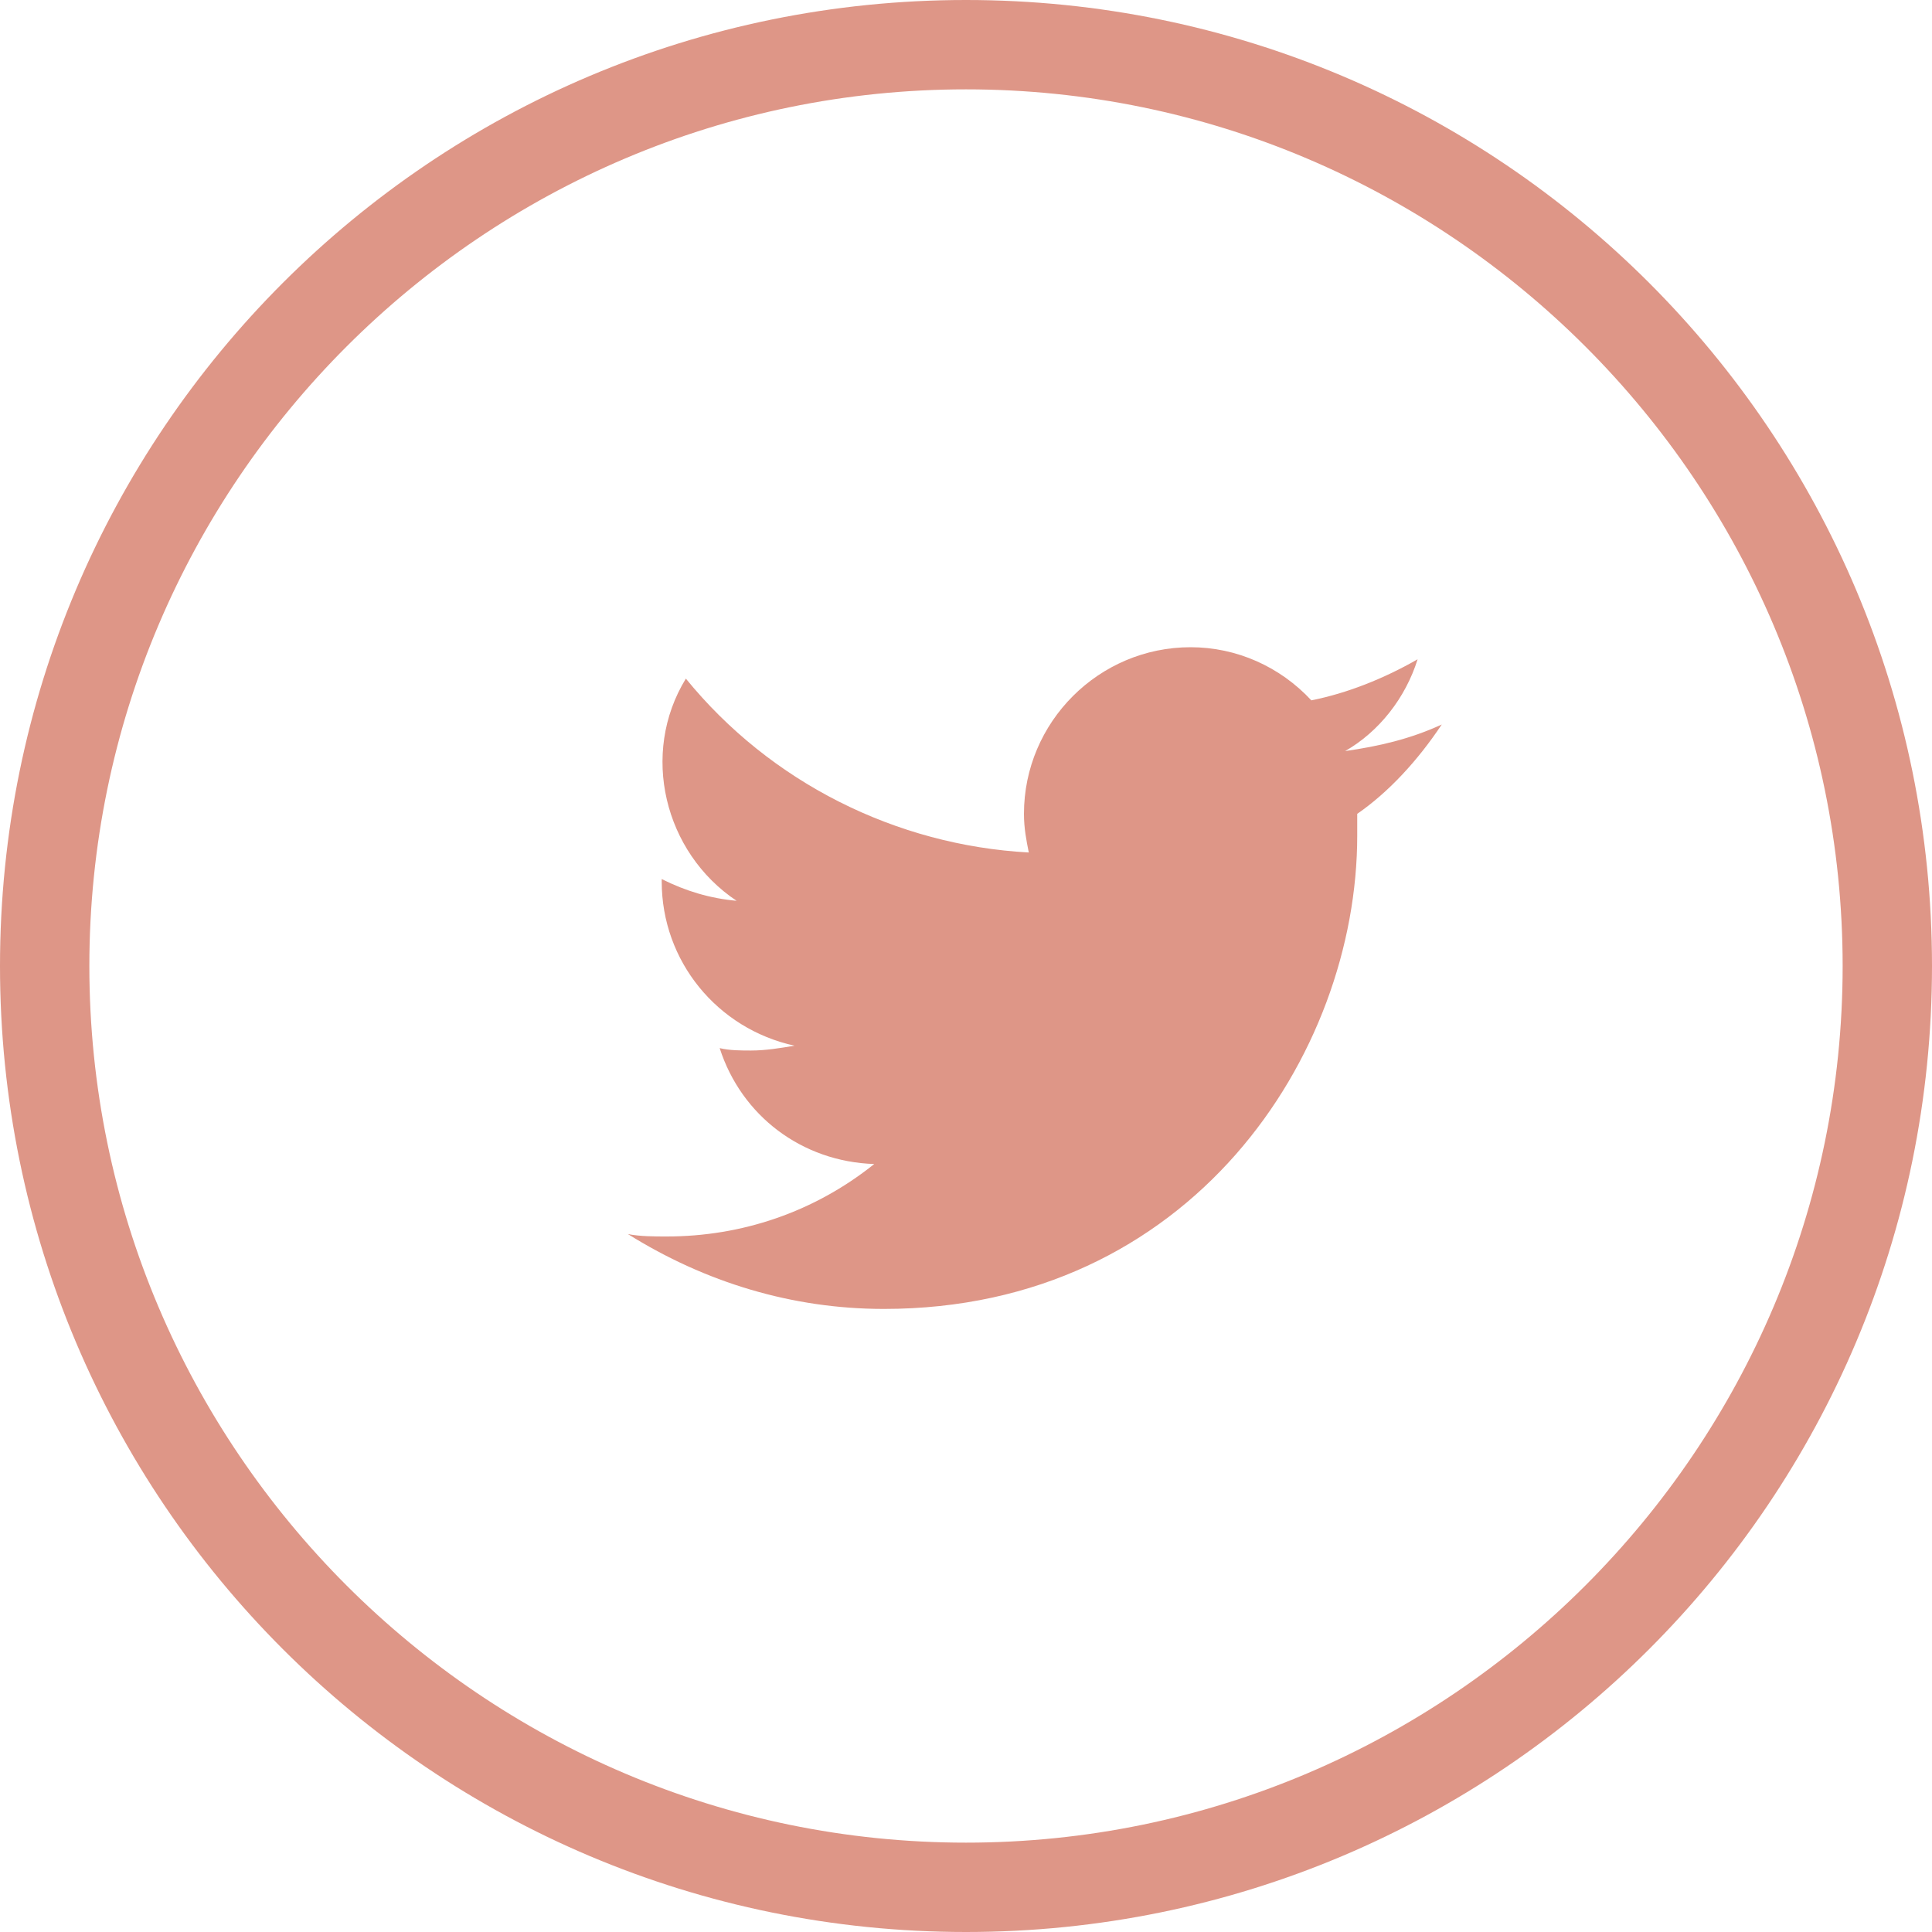
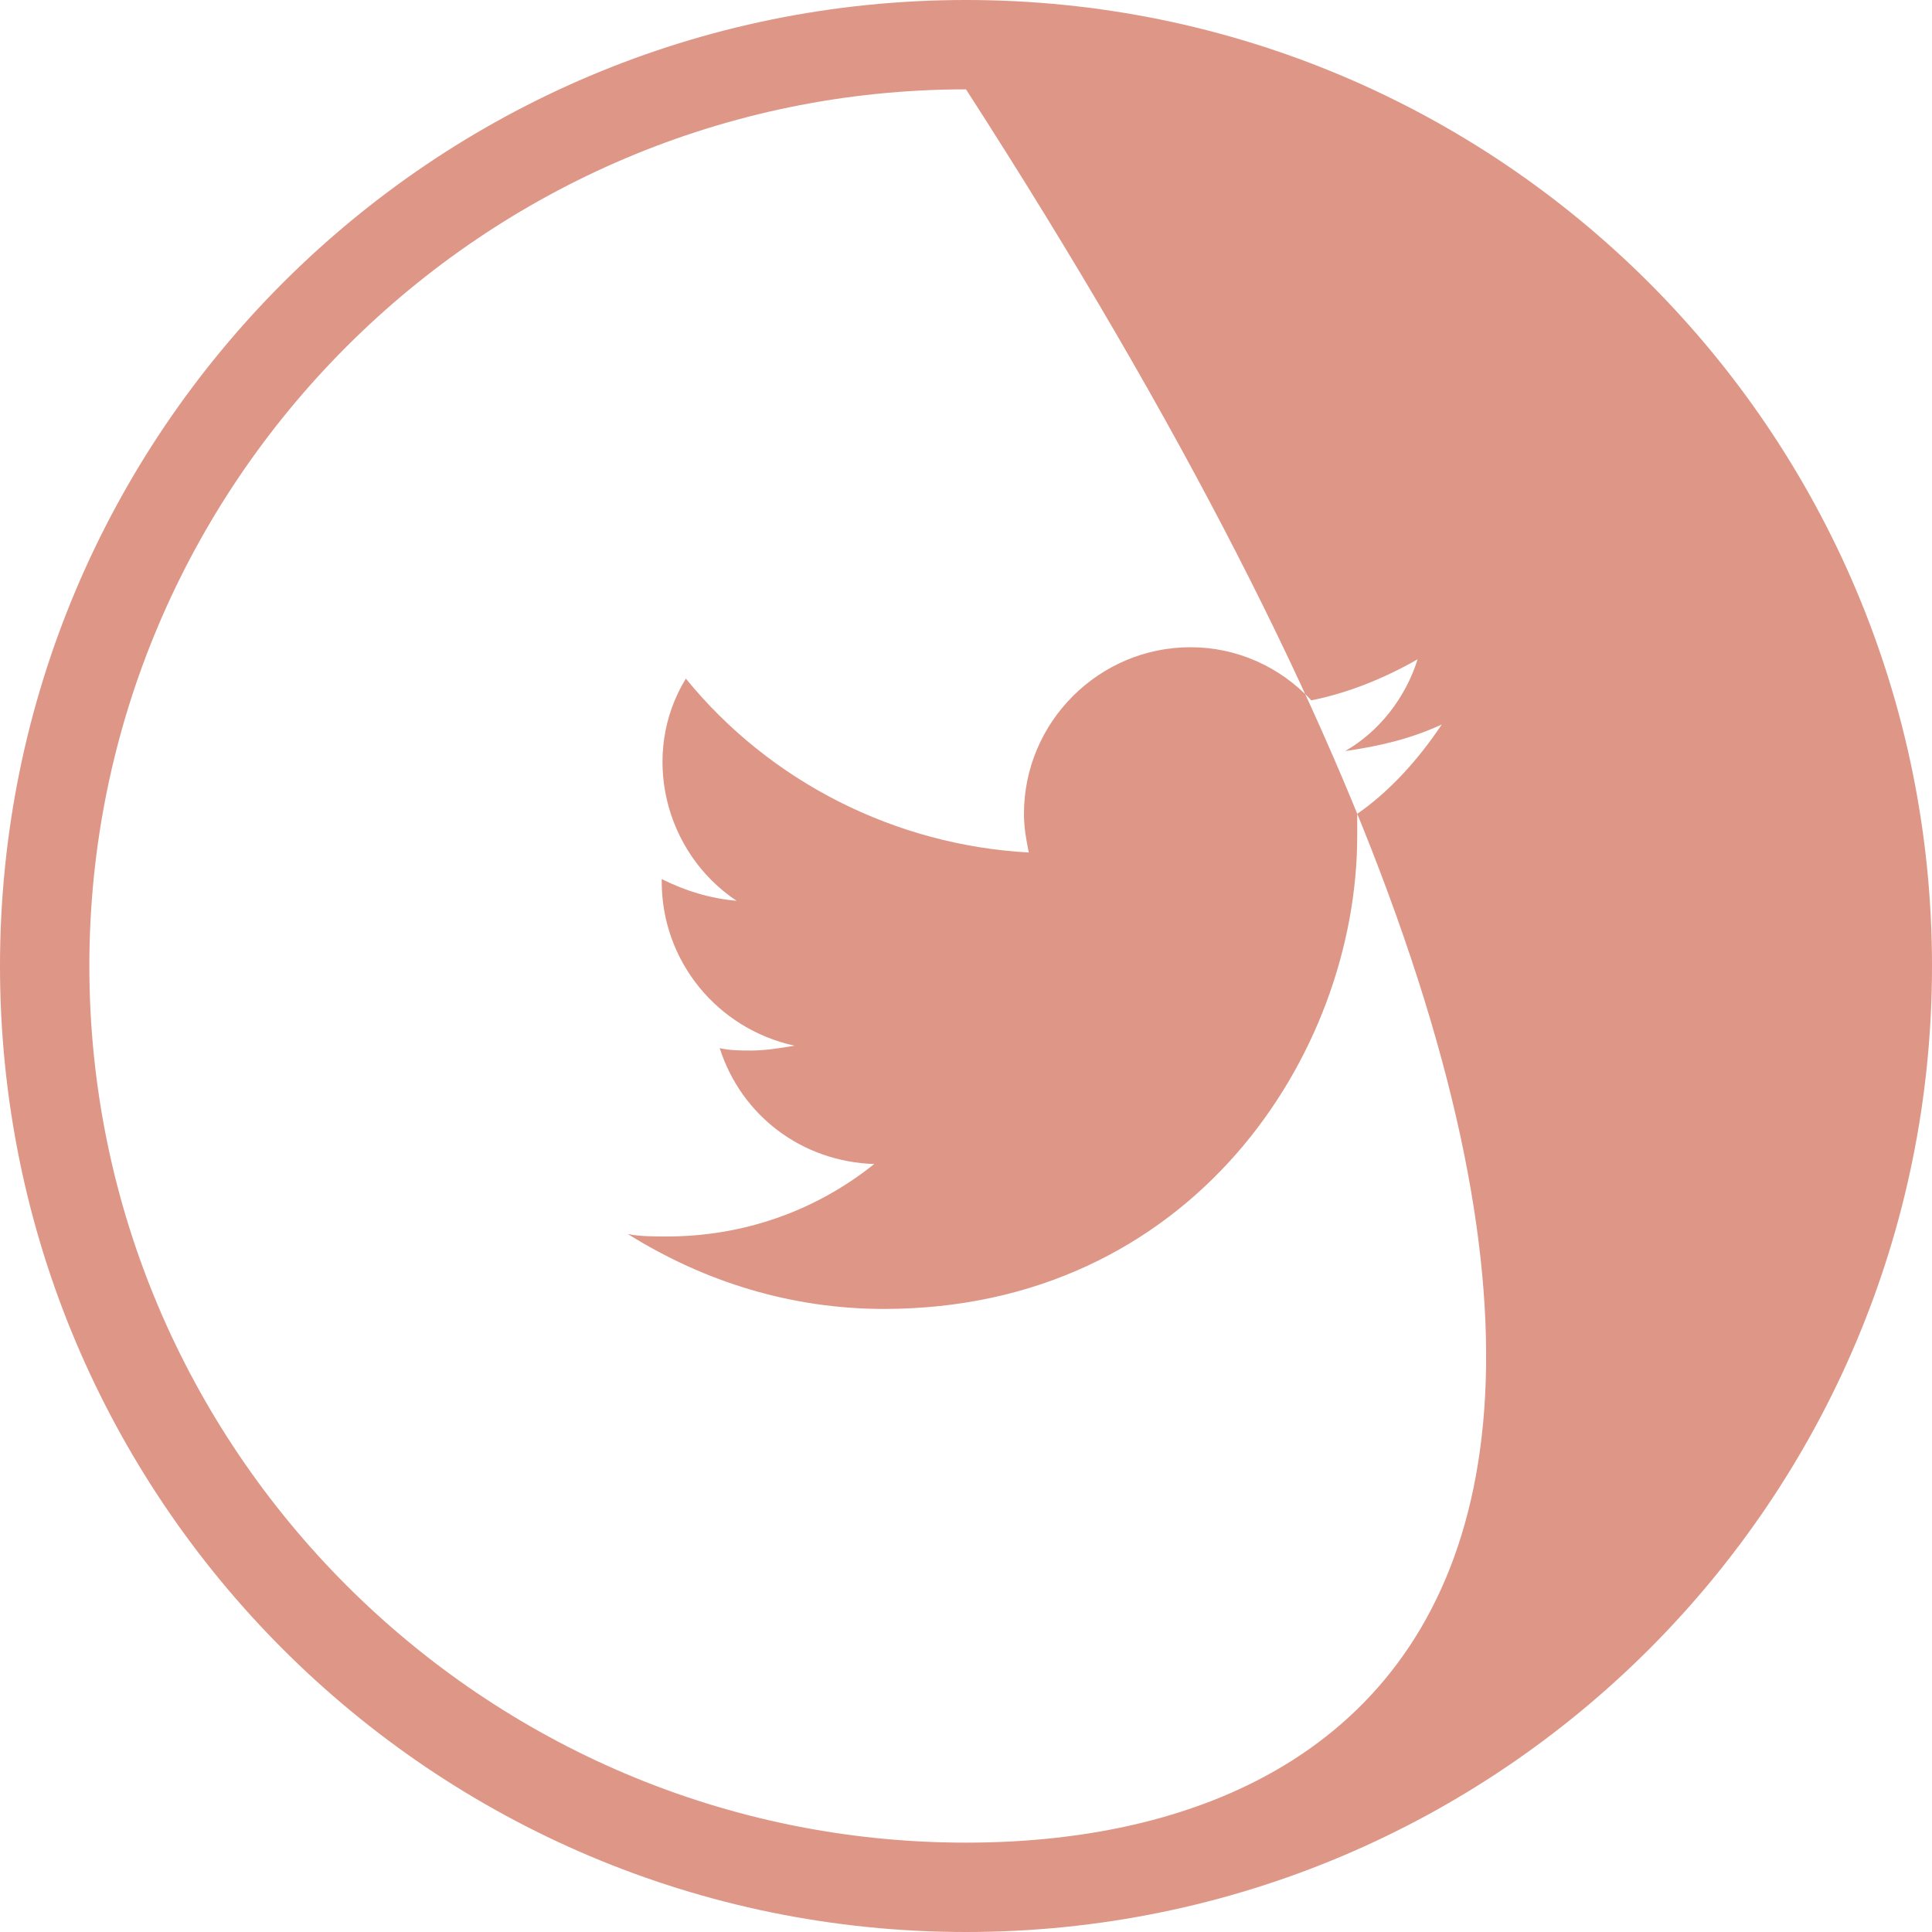
<svg xmlns="http://www.w3.org/2000/svg" version="1.1" id="Слой_1" x="0px" y="0px" viewBox="0 0 80 80" style="enable-background:new 0 0 80 80;" xml:space="preserve">
  <style type="text/css">
	.st0{fill:#de9687;}
</style>
-   <path class="st0" d="M40,3.7C60,3.7,76.3,20,76.3,40C76.3,60,60,76.3,40,76.3S3.7,60,3.7,40l0,0C3.7,20,20,3.7,40,3.7 M40,0  C17.9,0,0,17.9,0,40s17.9,40,40,40s40-17.9,40-40S62.1,0,40,0L40,0z M56.2,33.7c0,0.3,0,0.6,0,0.9c0,9.1-6.9,19.6-19.6,19.6  c-3.8,0-7.4-1.1-10.6-3.1c0.5,0.1,1.1,0.1,1.6,0.1c3.1,0,6.1-1,8.6-3c-3-0.1-5.5-2-6.4-4.8c0.4,0.1,0.9,0.1,1.3,0.1  c0.6,0,1.2-0.1,1.8-0.2c-3.2-0.7-5.5-3.5-5.5-6.8v-0.1c1,0.5,2,0.8,3.1,0.9c-3-2-4-6.1-2.1-9.2c3.5,4.3,8.7,6.9,14.2,7.2  c-0.1-0.5-0.2-1-0.2-1.6c0-3.8,3.1-6.9,6.9-6.9c1.9,0,3.7,0.8,5,2.2c1.5-0.3,3-0.9,4.4-1.7c-0.5,1.6-1.6,3-3,3.8  c1.4-0.2,2.7-0.5,4-1.1C58.7,31.5,57.5,32.8,56.2,33.7z" />
+   <path class="st0" d="M40,3.7C76.3,60,60,76.3,40,76.3S3.7,60,3.7,40l0,0C3.7,20,20,3.7,40,3.7 M40,0  C17.9,0,0,17.9,0,40s17.9,40,40,40s40-17.9,40-40S62.1,0,40,0L40,0z M56.2,33.7c0,0.3,0,0.6,0,0.9c0,9.1-6.9,19.6-19.6,19.6  c-3.8,0-7.4-1.1-10.6-3.1c0.5,0.1,1.1,0.1,1.6,0.1c3.1,0,6.1-1,8.6-3c-3-0.1-5.5-2-6.4-4.8c0.4,0.1,0.9,0.1,1.3,0.1  c0.6,0,1.2-0.1,1.8-0.2c-3.2-0.7-5.5-3.5-5.5-6.8v-0.1c1,0.5,2,0.8,3.1,0.9c-3-2-4-6.1-2.1-9.2c3.5,4.3,8.7,6.9,14.2,7.2  c-0.1-0.5-0.2-1-0.2-1.6c0-3.8,3.1-6.9,6.9-6.9c1.9,0,3.7,0.8,5,2.2c1.5-0.3,3-0.9,4.4-1.7c-0.5,1.6-1.6,3-3,3.8  c1.4-0.2,2.7-0.5,4-1.1C58.7,31.5,57.5,32.8,56.2,33.7z" />
</svg>